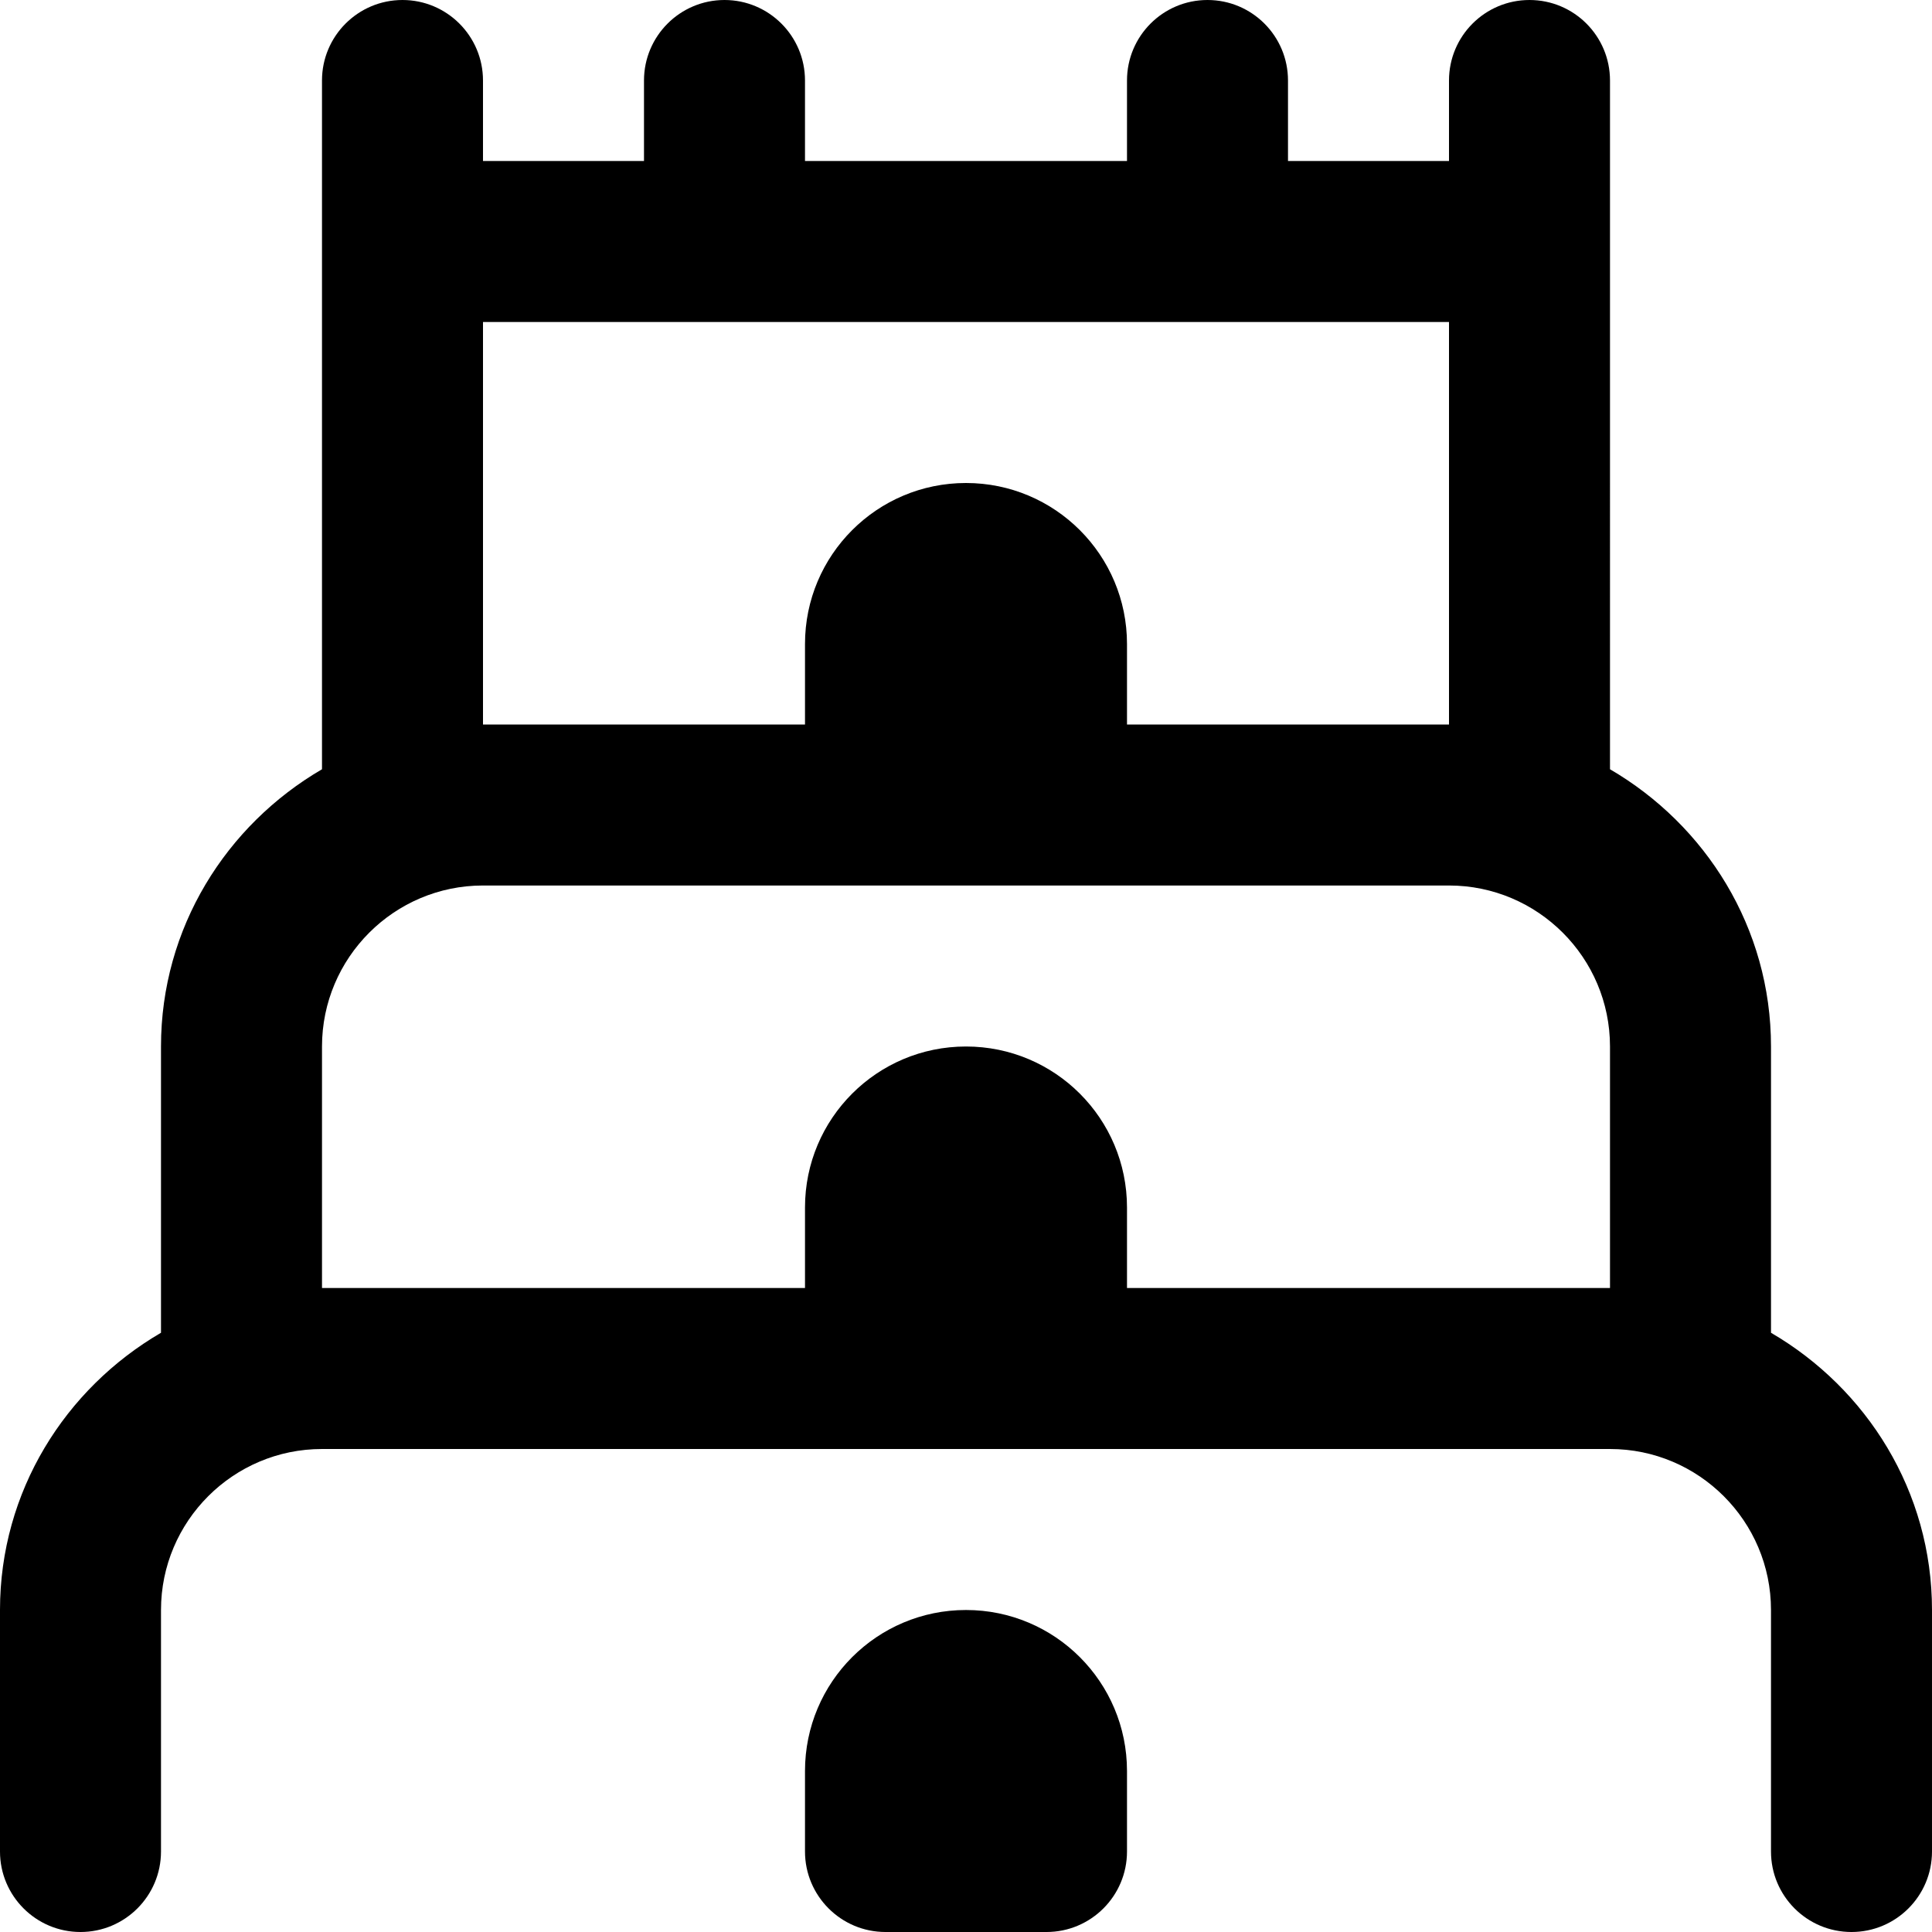
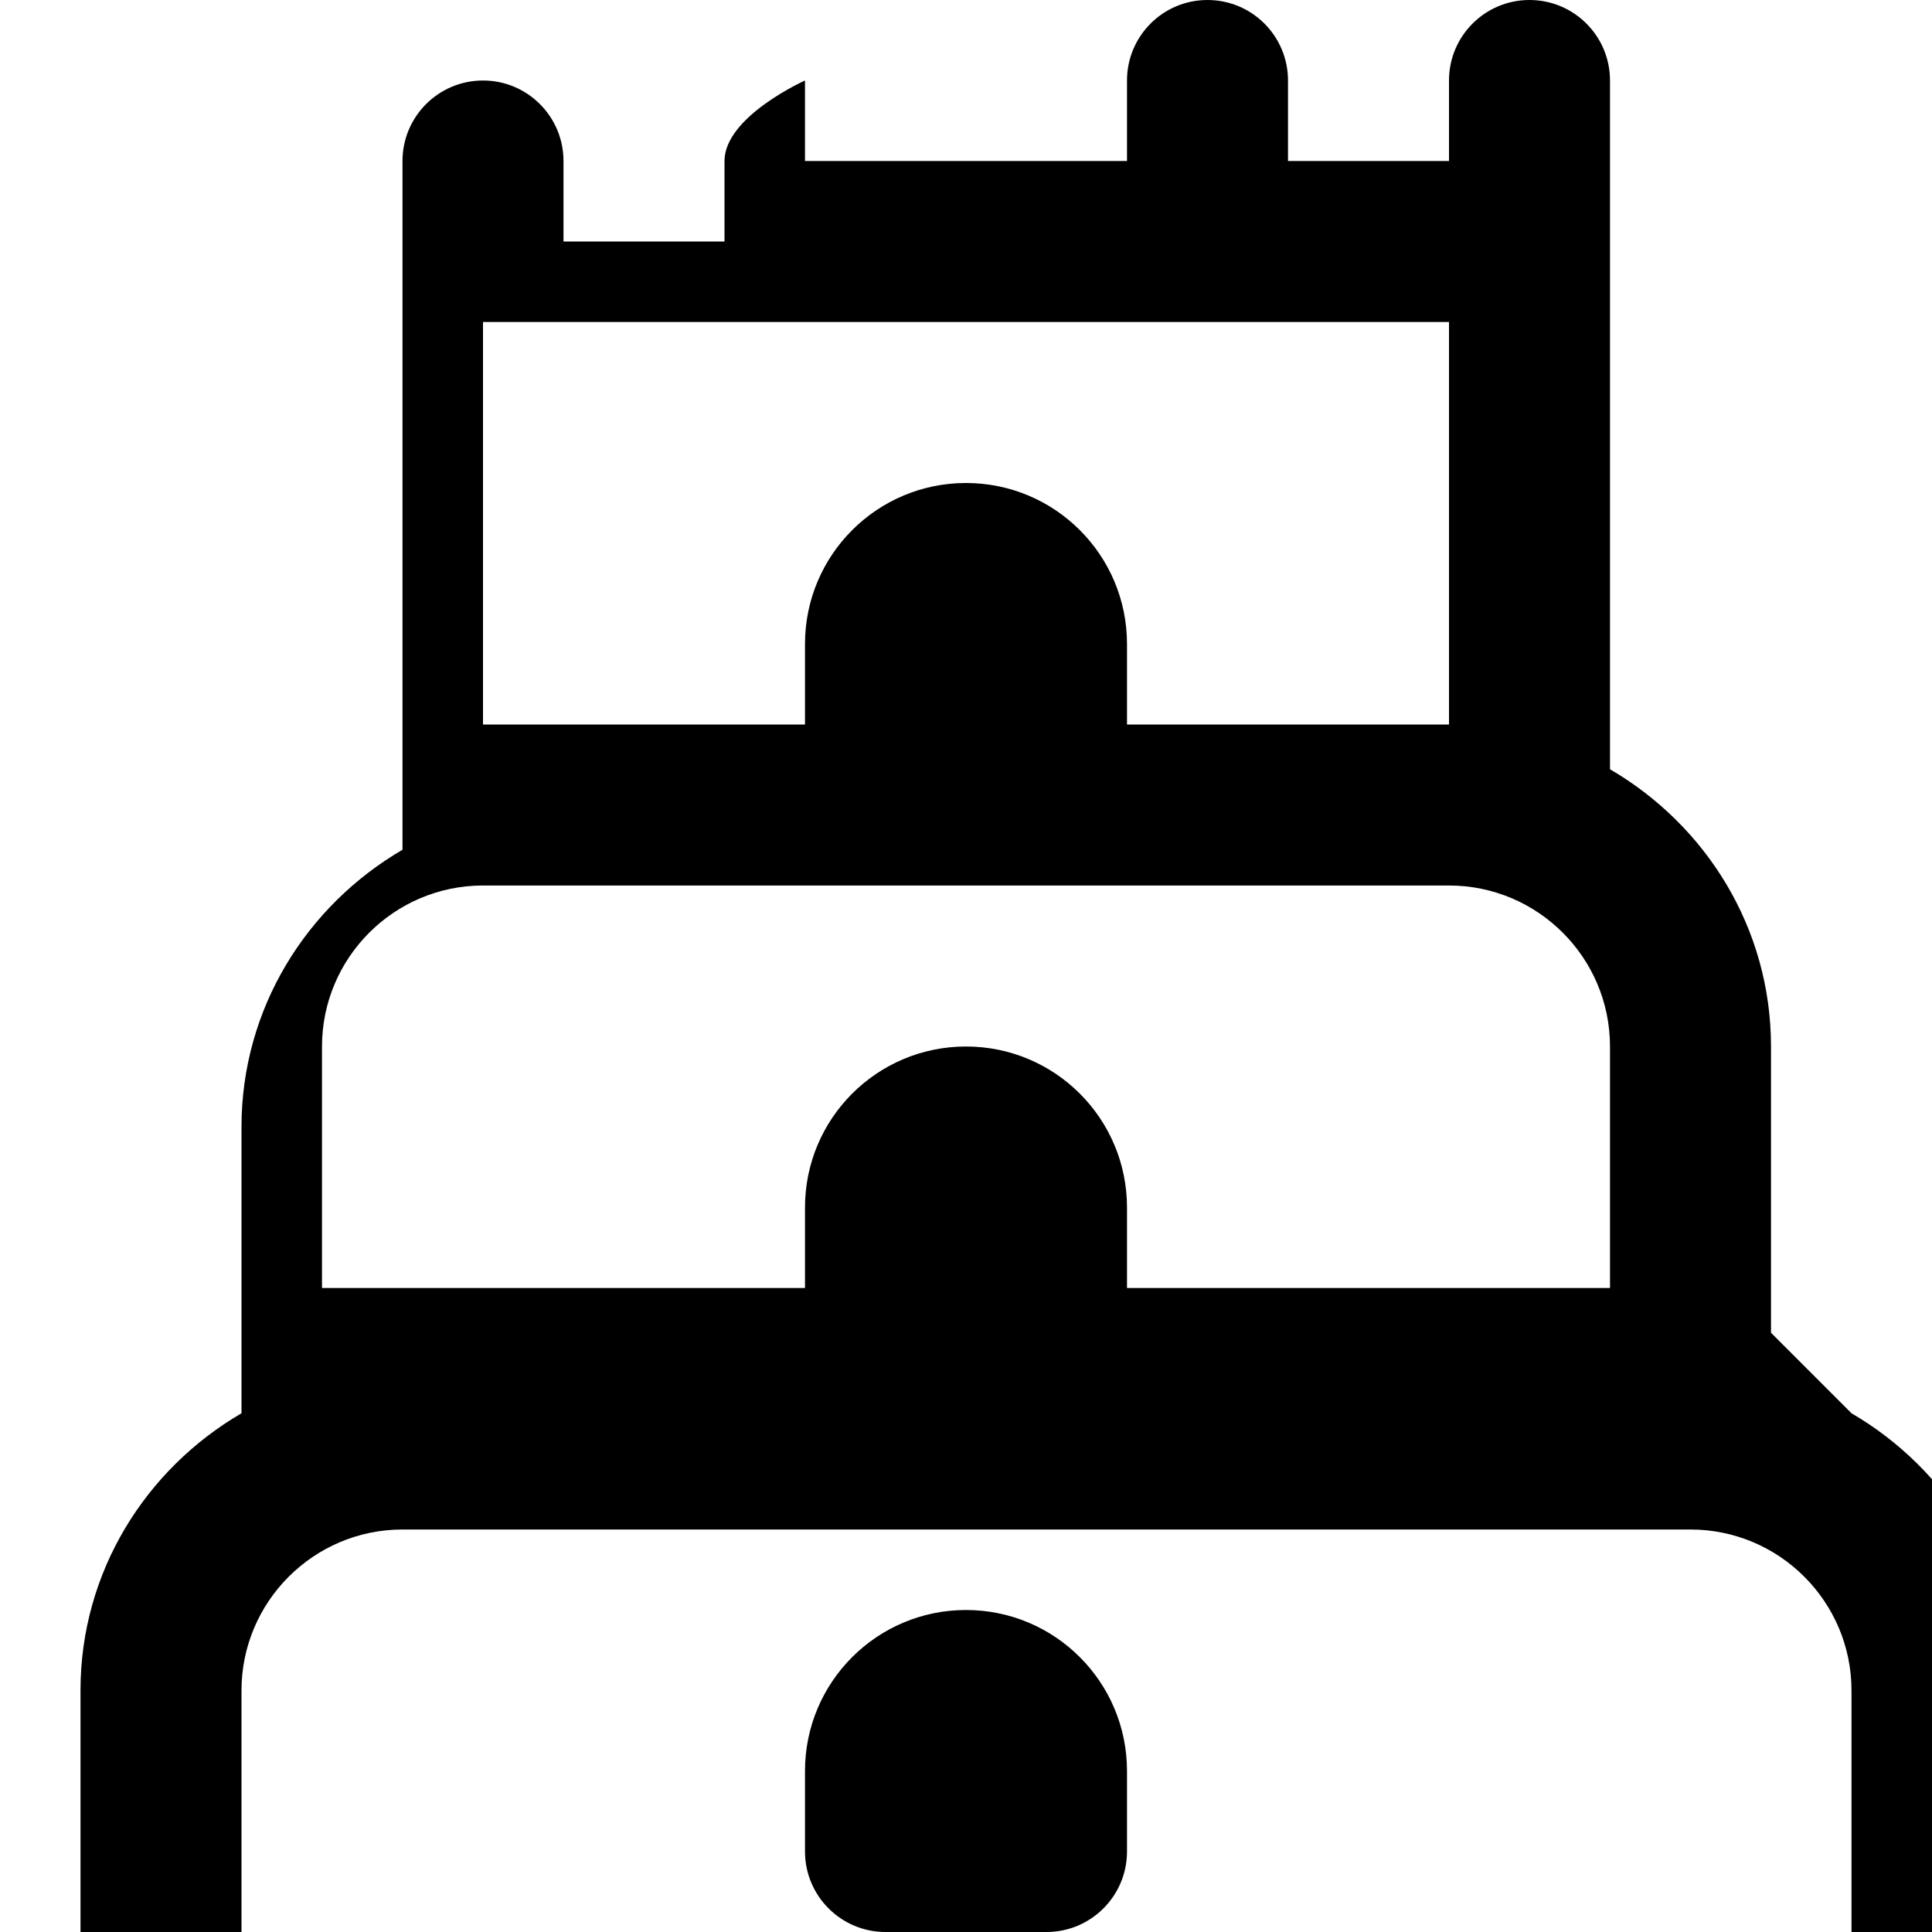
<svg xmlns="http://www.w3.org/2000/svg" id="Layer_1" data-name="Layer 1" viewBox="0 0 24 24">
-   <path d="m22,16.556v-3.556c0-1.474-.81-2.75-2-3.444V1c0-.552-.447-1-1-1s-1,.448-1,1v1h-2v-1c0-.552-.447-1-1-1s-1,.448-1,1v1h-4v-1c0-.552-.448-1-1-1s-1,.448-1,1v1h-2v-1c0-.552-.448-1-1-1s-1,.448-1,1v8.556c-1.19.694-2,1.97-2,3.444v3.556c-1.19.694-2,1.97-2,3.444v3c0,.552.448,1,1,1s1-.448,1-1v-3c0-1.103.897-2,2-2h16c1.103,0,2,.897,2,2v3c0,.552.447,1,1,1s1-.448,1-1v-3c0-1.474-.81-2.75-2-3.444ZM6,4h12v5h-4v-1c0-1.105-.895-2-2-2s-2,.895-2,2v1h-4v-5Zm8,12v-1c0-1.105-.895-2-2-2s-2,.895-2,2v1h-6v-3c0-1.103.897-2,2-2h12c1.103,0,2,.897,2,2v3h-6Zm0,6v1c0,.552-.448,1-1,1h-2c-.552,0-1-.448-1-1v-1c0-1.105.895-2,2-2s2,.895,2,2Z" />
+   <path d="m22,16.556v-3.556c0-1.474-.81-2.75-2-3.444V1c0-.552-.447-1-1-1s-1,.448-1,1v1h-2v-1c0-.552-.447-1-1-1s-1,.448-1,1v1h-4v-1s-1,.448-1,1v1h-2v-1c0-.552-.448-1-1-1s-1,.448-1,1v8.556c-1.19.694-2,1.97-2,3.444v3.556c-1.19.694-2,1.97-2,3.444v3c0,.552.448,1,1,1s1-.448,1-1v-3c0-1.103.897-2,2-2h16c1.103,0,2,.897,2,2v3c0,.552.447,1,1,1s1-.448,1-1v-3c0-1.474-.81-2.75-2-3.444ZM6,4h12v5h-4v-1c0-1.105-.895-2-2-2s-2,.895-2,2v1h-4v-5Zm8,12v-1c0-1.105-.895-2-2-2s-2,.895-2,2v1h-6v-3c0-1.103.897-2,2-2h12c1.103,0,2,.897,2,2v3h-6Zm0,6v1c0,.552-.448,1-1,1h-2c-.552,0-1-.448-1-1v-1c0-1.105.895-2,2-2s2,.895,2,2Z" />
</svg>